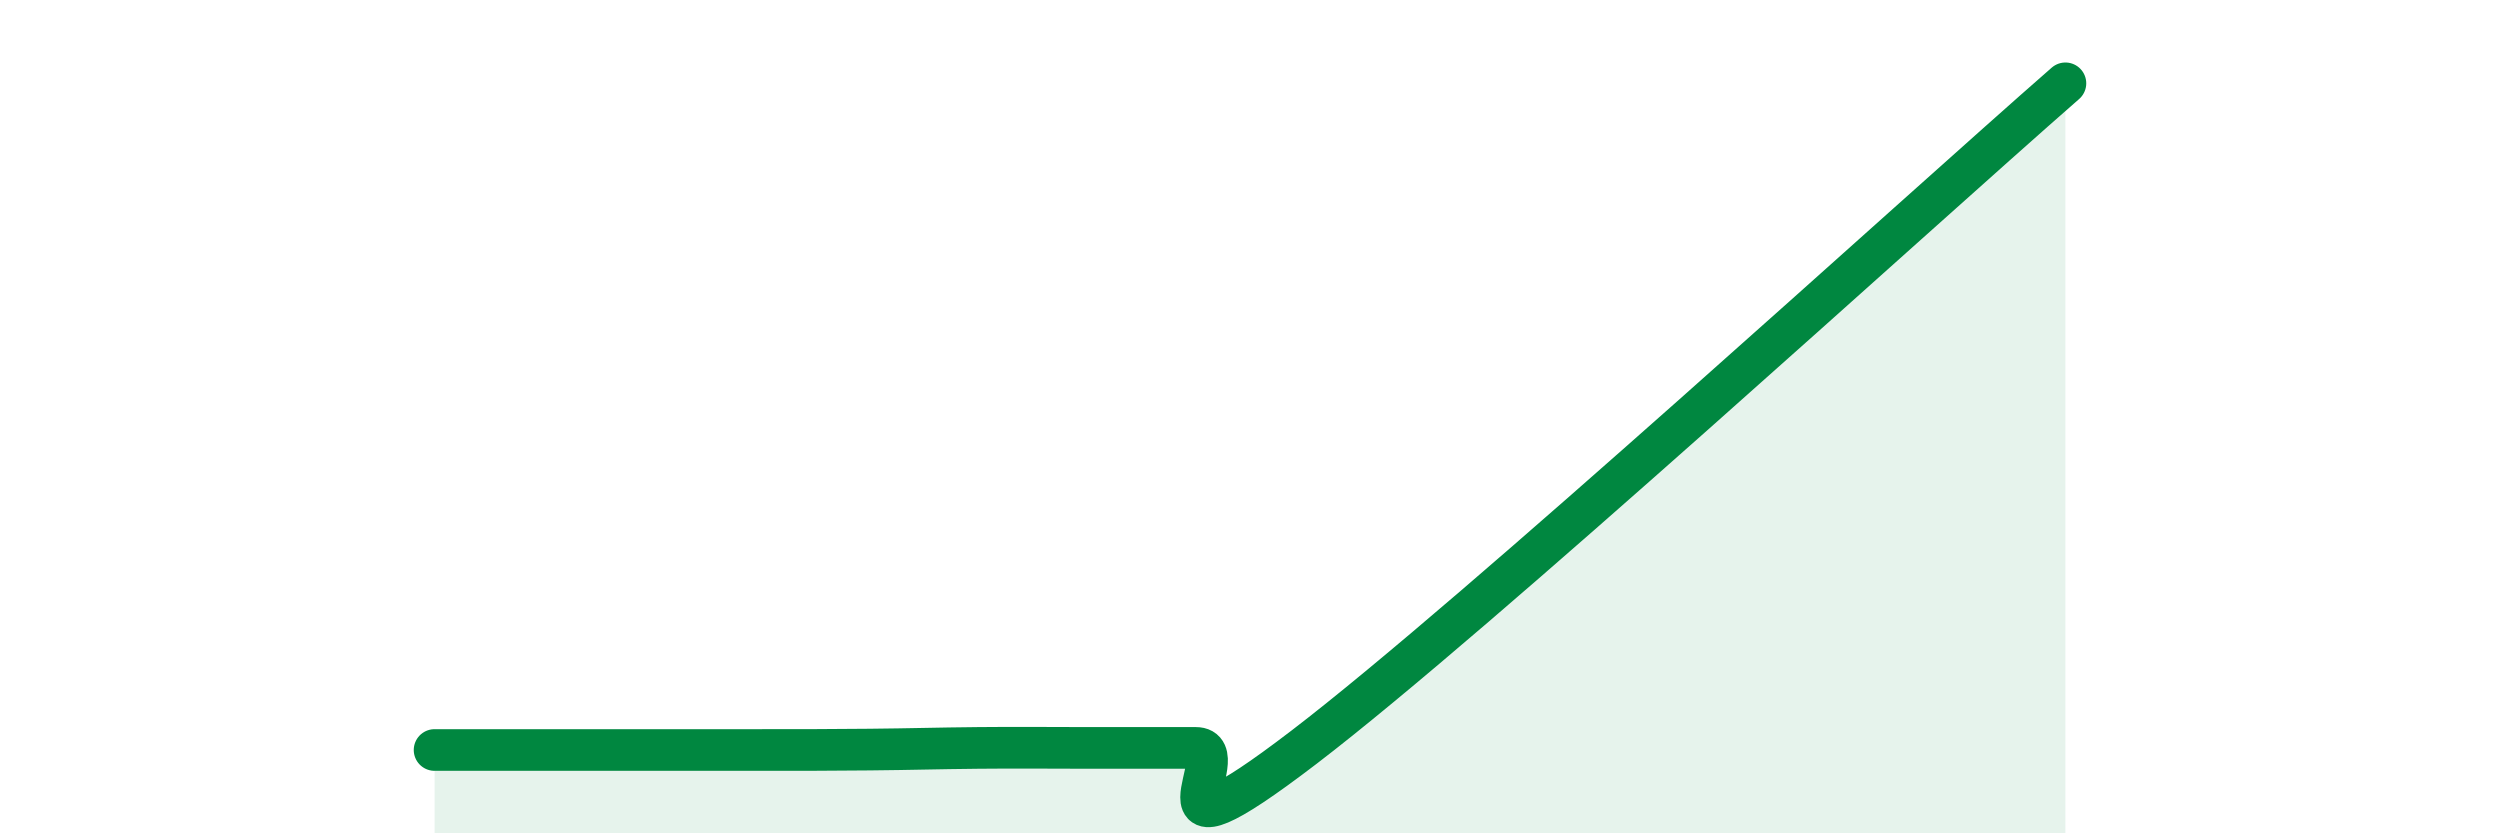
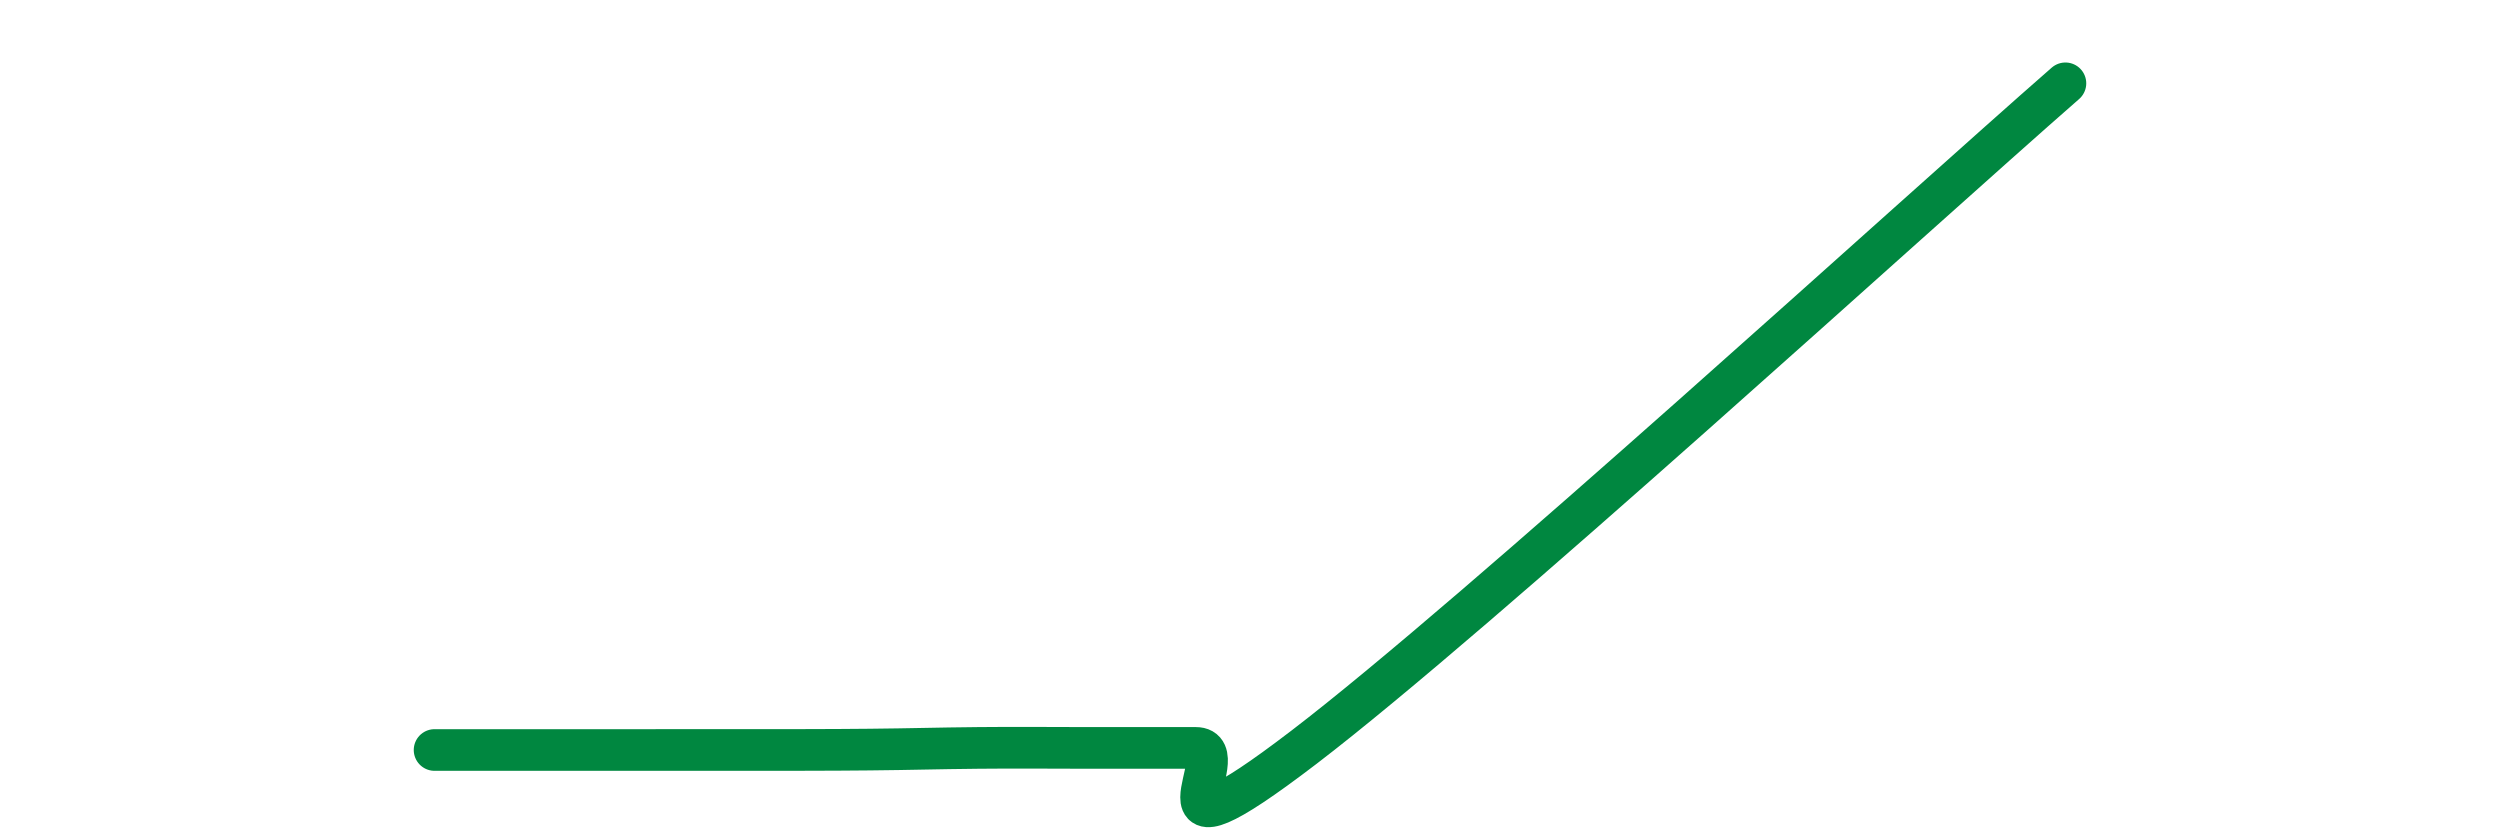
<svg xmlns="http://www.w3.org/2000/svg" width="60" height="20" viewBox="0 0 60 20">
-   <path d="M 10.43,18 C 10.95,18 12,18 13.04,18 C 14.08,18 14.61,18 15.65,18 C 16.69,18 17.22,18 18.26,18 C 19.3,18 19.83,18 20.87,17.99 C 21.91,17.98 22.44,17.96 23.48,17.95 C 24.52,17.94 25.05,17.95 26.09,17.95 C 27.13,17.95 27.66,17.95 28.7,17.95 C 29.74,17.95 27.13,21.12 31.3,17.93 C 35.47,14.74 45.92,5.19 49.57,2L49.57 20L10.43 20Z" fill="#008740" opacity="0.1" stroke-linecap="round" stroke-linejoin="round" />
-   <path d="M 10.43,18 C 10.95,18 12,18 13.04,18 C 14.08,18 14.61,18 15.65,18 C 16.69,18 17.22,18 18.26,18 C 19.3,18 19.83,18 20.87,17.99 C 21.91,17.98 22.44,17.96 23.48,17.95 C 24.52,17.94 25.05,17.95 26.09,17.95 C 27.13,17.95 27.66,17.95 28.7,17.95 C 29.74,17.95 27.13,21.12 31.3,17.93 C 35.47,14.74 45.92,5.19 49.57,2" stroke="#008740" stroke-width="1" fill="none" stroke-linecap="round" stroke-linejoin="round" />
+   <path d="M 10.43,18 C 10.95,18 12,18 13.04,18 C 14.08,18 14.61,18 15.65,18 C 19.3,18 19.83,18 20.87,17.99 C 21.91,17.98 22.44,17.96 23.48,17.95 C 24.52,17.94 25.05,17.95 26.09,17.95 C 27.13,17.95 27.66,17.95 28.7,17.95 C 29.74,17.95 27.13,21.12 31.3,17.93 C 35.47,14.74 45.92,5.19 49.57,2" stroke="#008740" stroke-width="1" fill="none" stroke-linecap="round" stroke-linejoin="round" />
</svg>